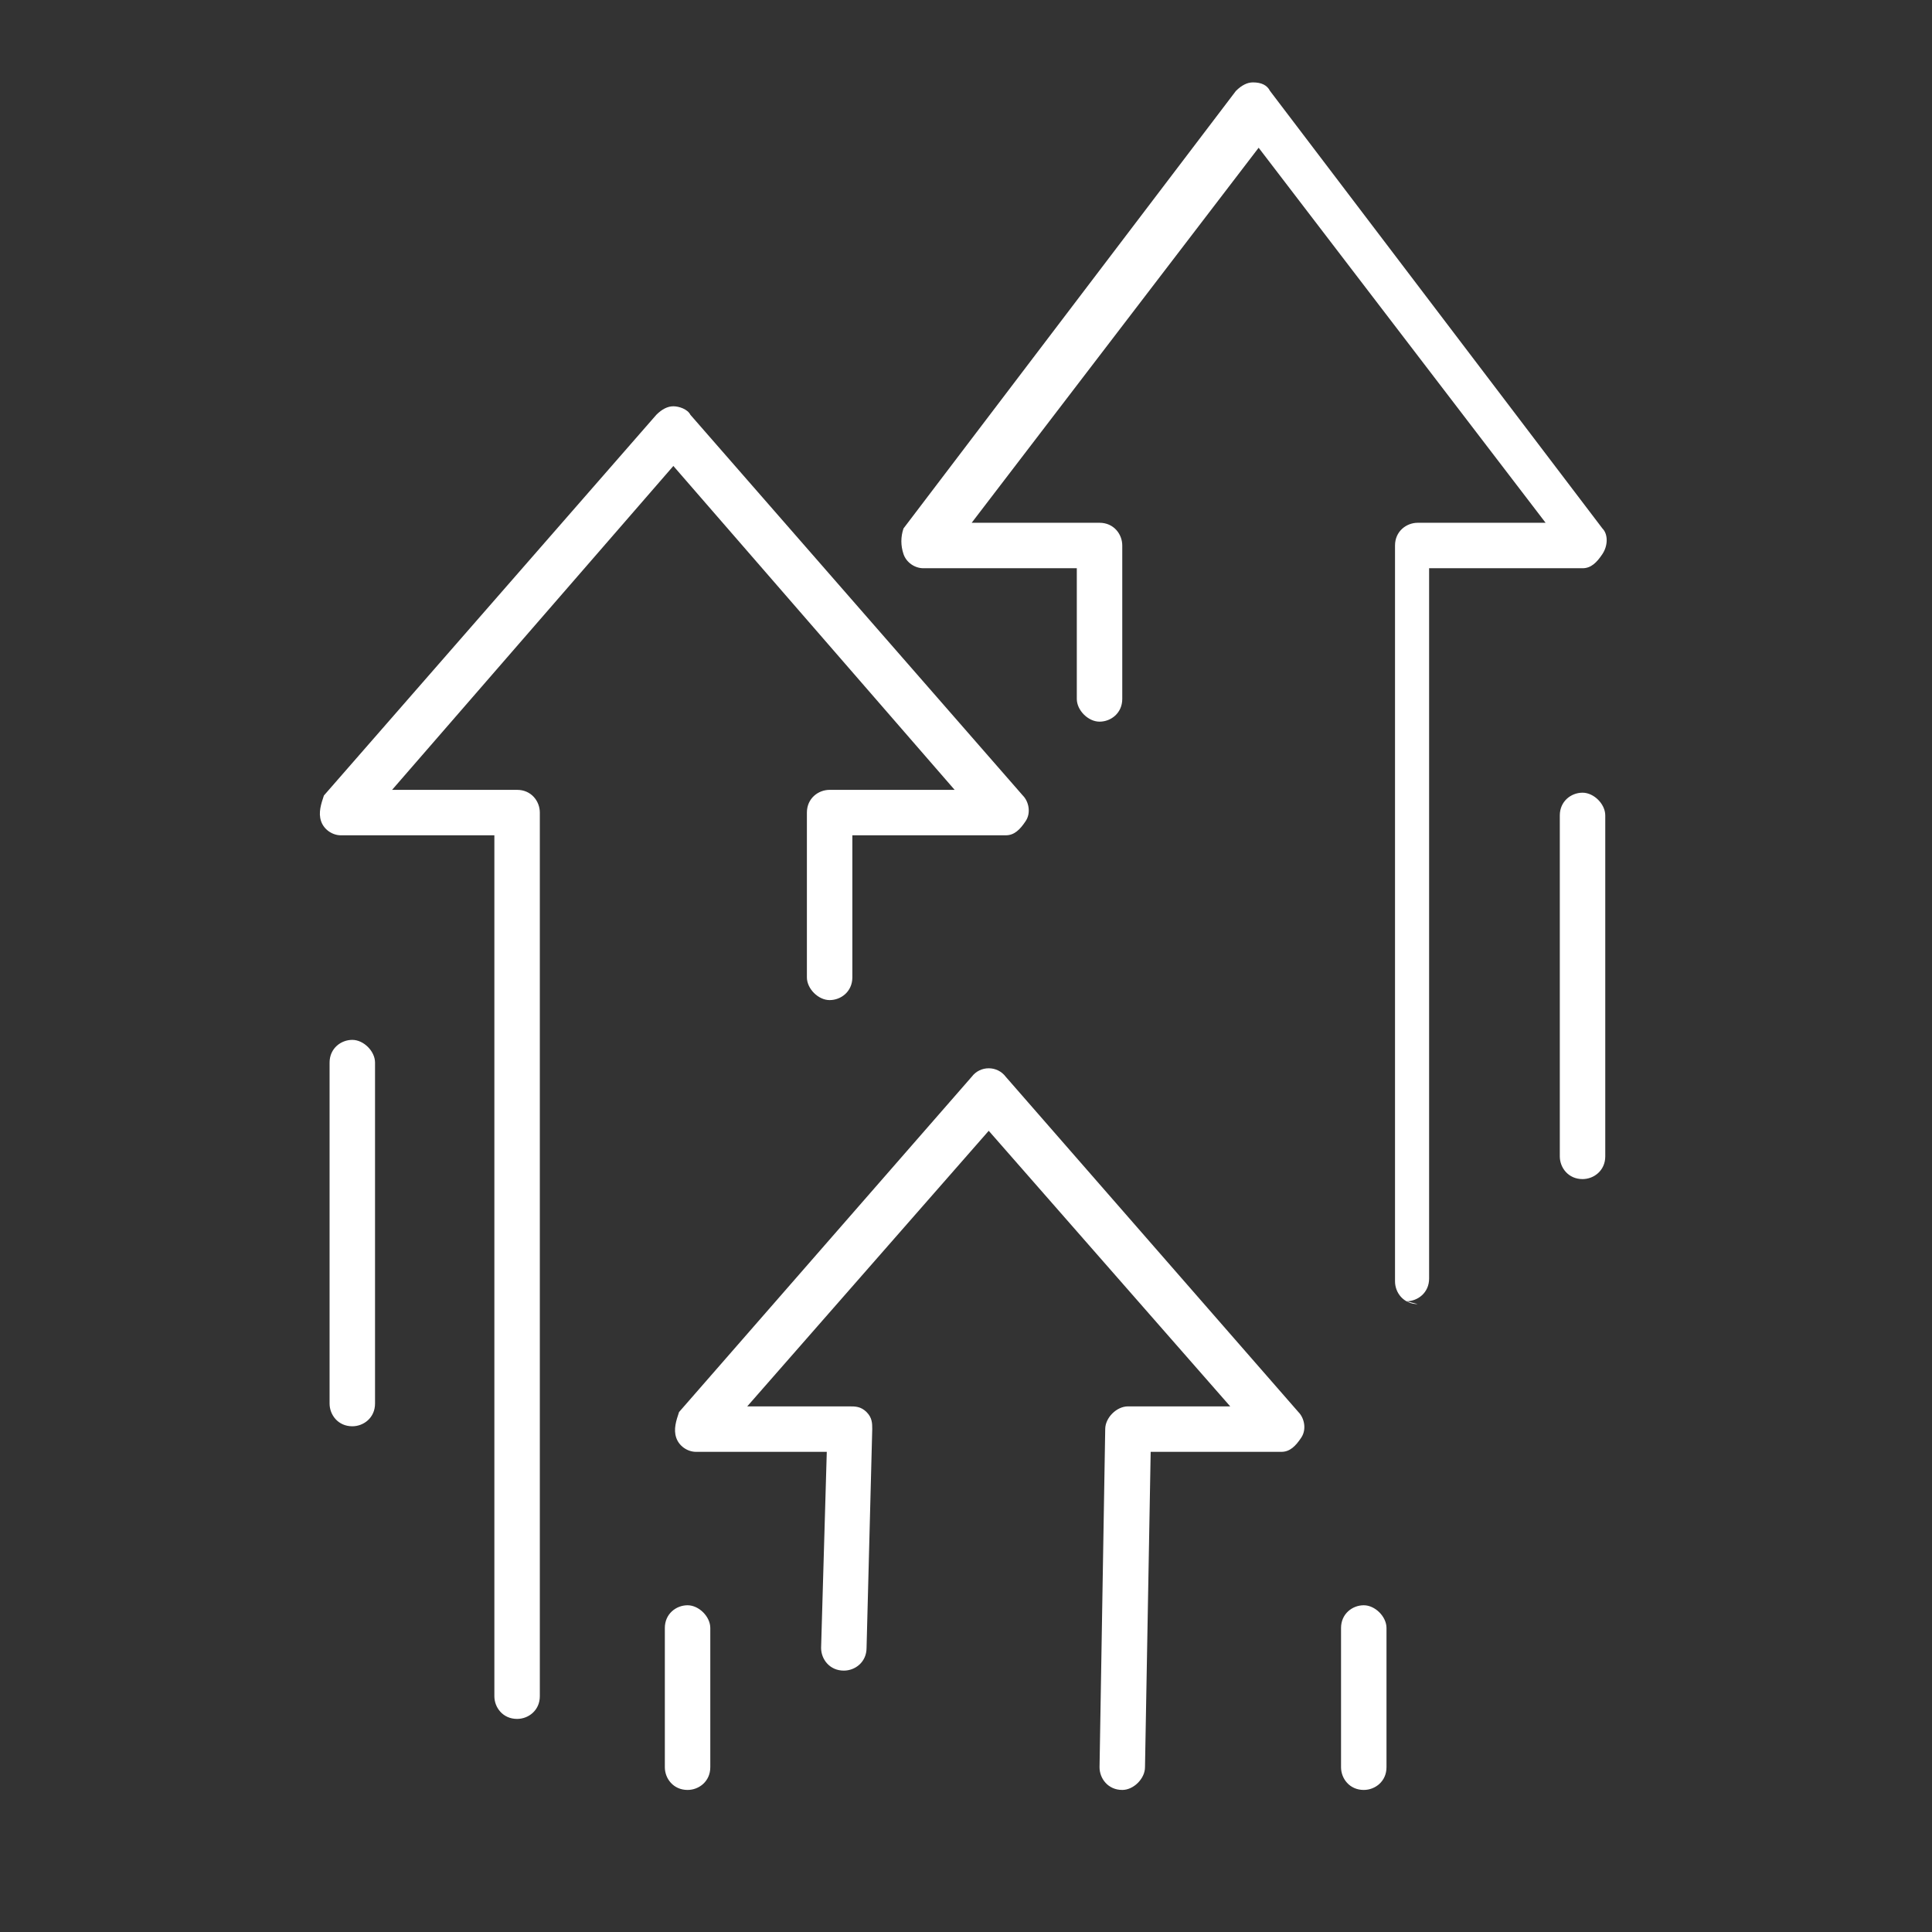
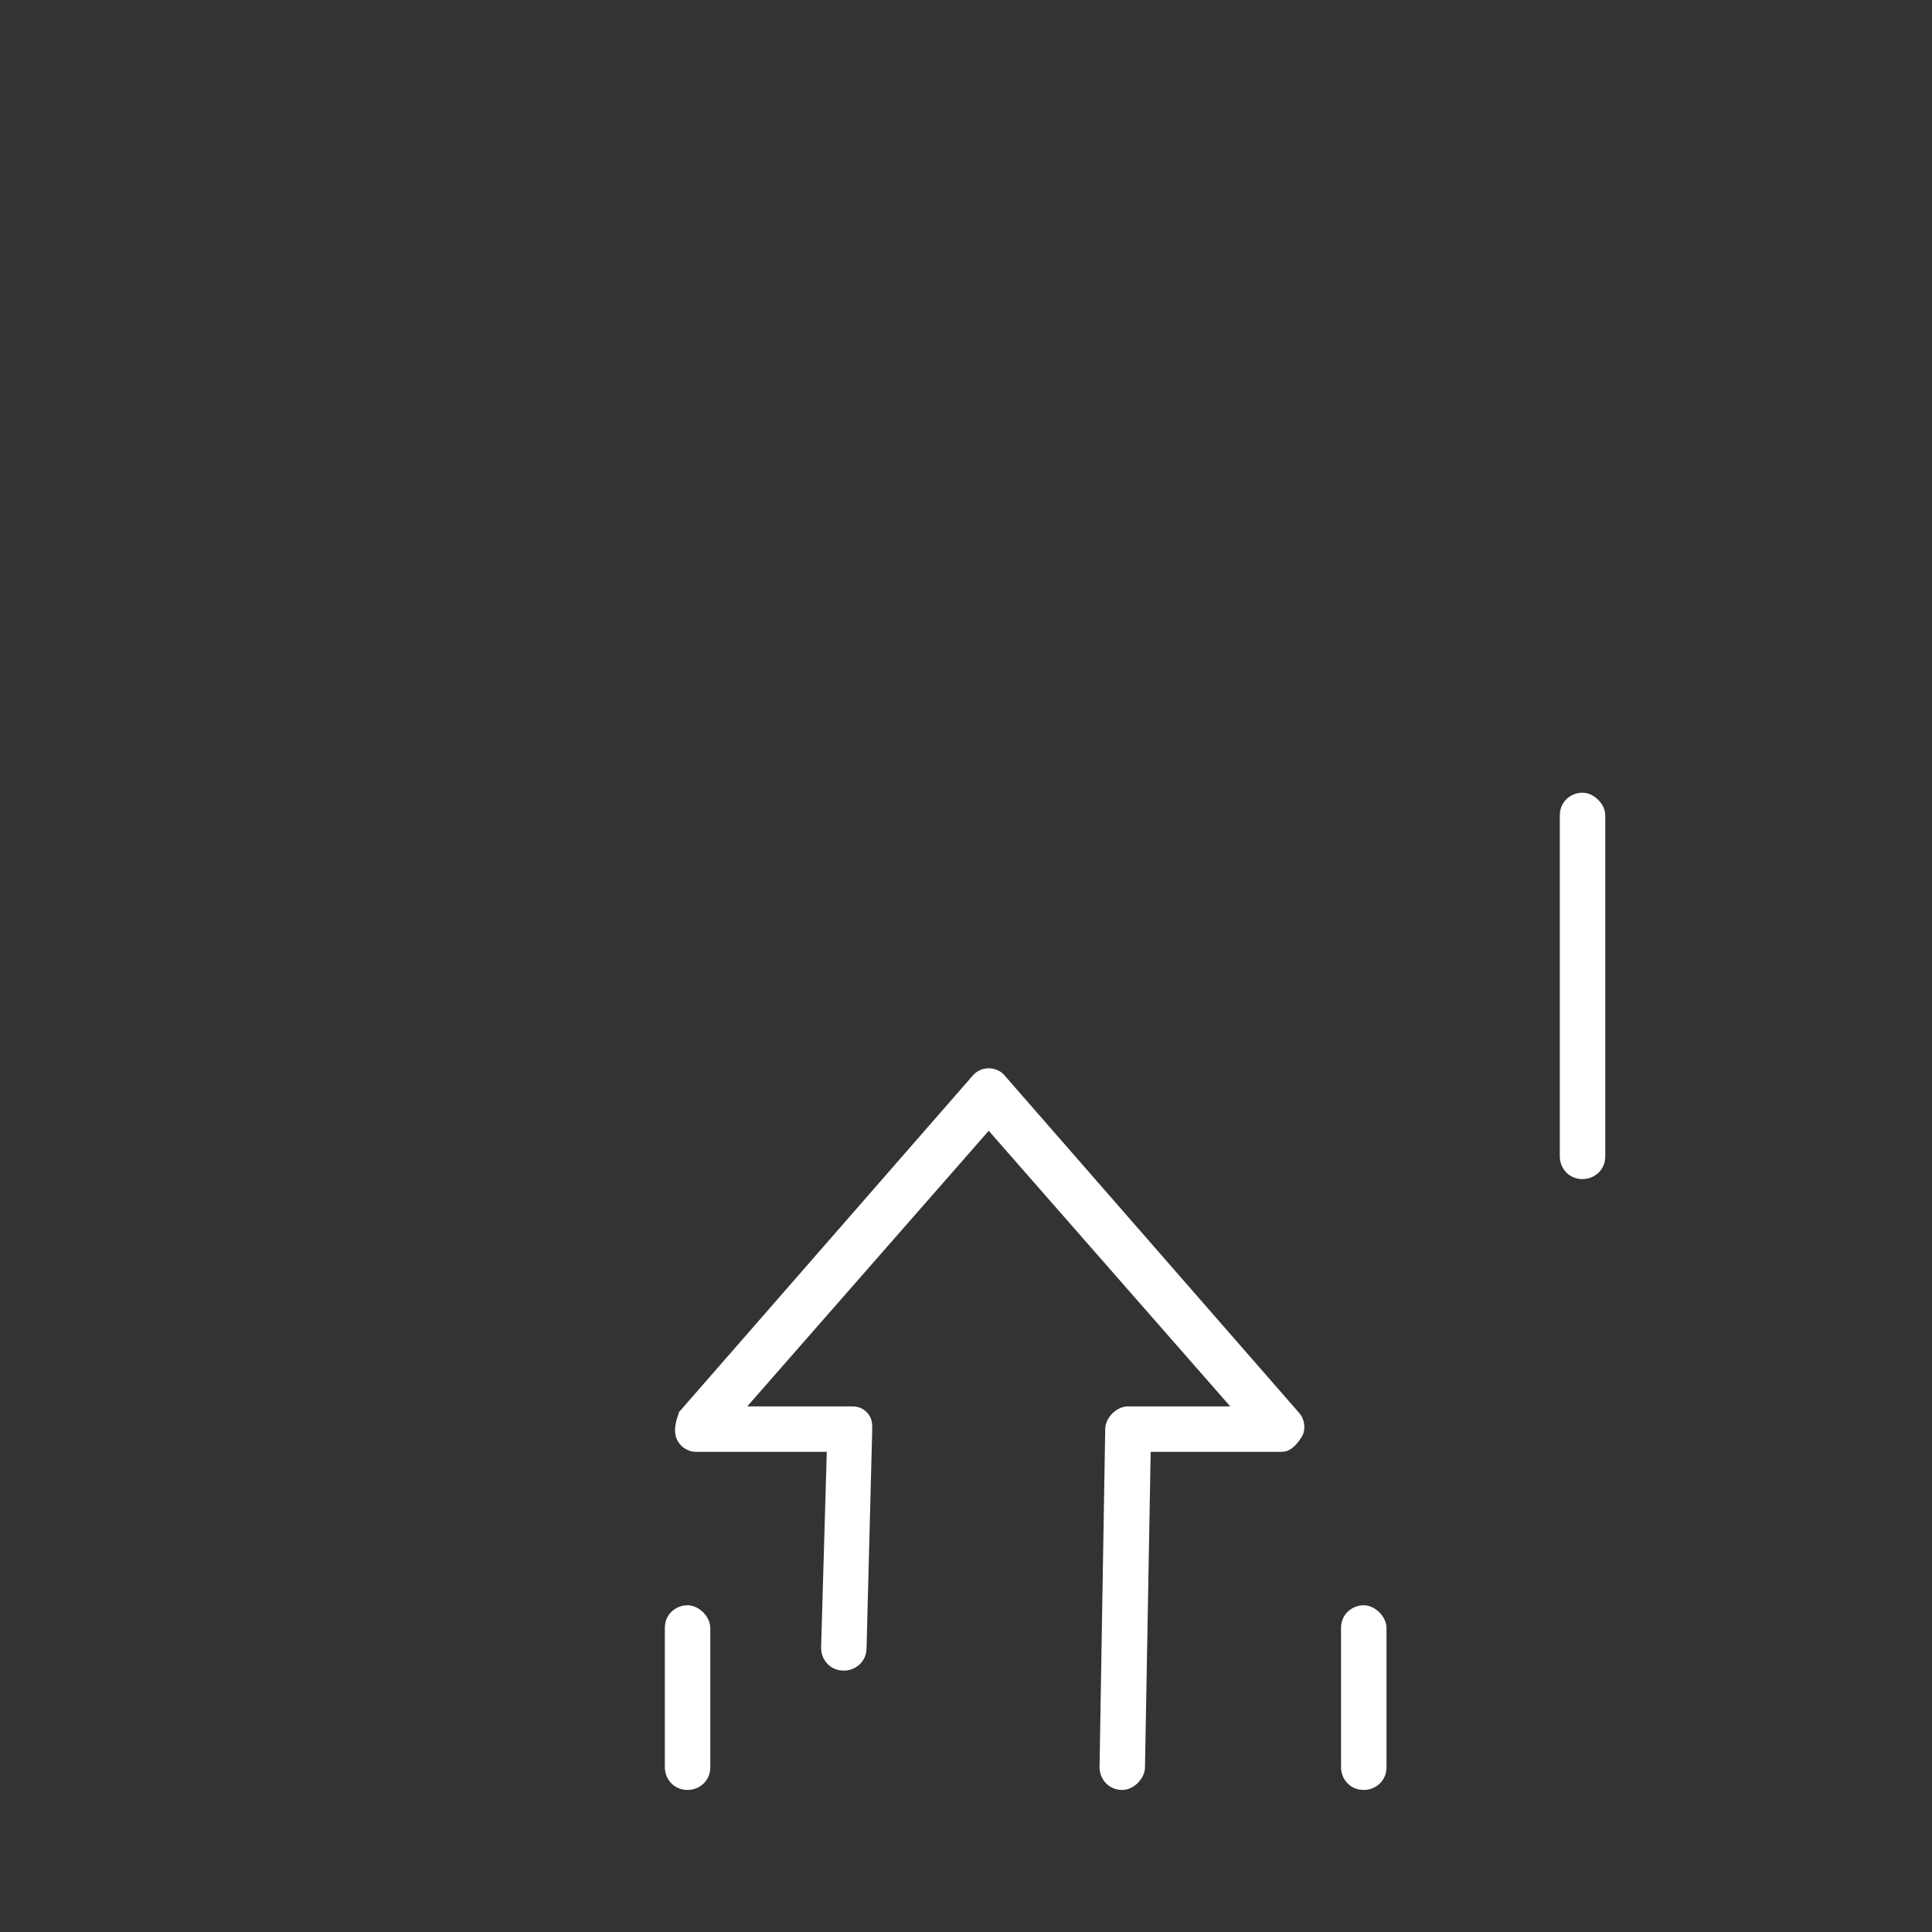
<svg xmlns="http://www.w3.org/2000/svg" id="Layer_1" data-name="Layer 1" version="1.1" viewBox="0 0 68 68">
  <rect x="0" y="0" width="68" height="68" fill="#333333" stroke="none" />
  <defs>
    <style>
      .cls-1 {
        fill: #fff;
        stroke-width: 0px;
      }
    </style>
  </defs>
  <g>
-     <path class="cls-1" d="M18.2,60.5c-.5,0-.8-.4-.8-.8v-30.3h-5.4c-.3,0-.6-.2-.7-.5s0-.6.1-.9l11.7-13.4c.2-.2.4-.3.6-.3h0c.2,0,.5.1.6.3l11.7,13.4c.2.2.3.6.1.9s-.4.5-.7.5h-5.4v5c0,.5-.4.8-.8.8s-.8-.4-.8-.8v-5.8c0-.5.4-.8.8-.8h4.4l-9.9-11.4-9.9,11.4h4.4c.5,0,.8.4.8.8v31.1c0,.5-.4.8-.8.8Z" />
    <path class="cls-1" d="M39.5,63h0c-.5,0-.8-.4-.8-.8l.2-11.9c0-.4.4-.8.8-.8h3.6l-8.5-9.7-8.5,9.7h3.6c.2,0,.4,0,.6.2s.2.4.2.6l-.2,7.7c0,.5-.4.8-.8.8-.5,0-.8-.4-.8-.8l.2-6.9h-4.6c-.3,0-.6-.2-.7-.5-.1-.3,0-.6.1-.9l10.3-11.8c.3-.4.9-.4,1.2,0l10.3,11.8c.2.2.3.6.1.9s-.4.5-.7.5h-4.6l-.2,11.1c0,.4-.4.8-.8.8Z" />
-     <path class="cls-1" d="M49.9,45.9c-.5,0-.8-.4-.8-.8v-25.9c0-.5.4-.8.8-.8h4.5l-10.1-13.2-10.1,13.2h4.5c.5,0,.8.4.8.8v5.4c0,.5-.4.8-.8.8s-.8-.4-.8-.8v-4.6h-5.4c-.3,0-.6-.2-.7-.5-.1-.3-.1-.6,0-.9l11.7-15.4c.2-.2.4-.3.6-.3h0c.3,0,.5.1.6.3l11.7,15.4c.2.2.2.6,0,.9s-.4.5-.7.5h-5.4v25c0,.5-.4.8-.8.8Z" />
  </g>
-   <path class="cls-1" d="M12.4,50.2c-.5,0-.8-.4-.8-.8v-12c0-.5.4-.8.8-.8s.8.4.8.8v12c0,.5-.4.8-.8.8Z" />
  <path class="cls-1" d="M55.7,41.5c-.5,0-.8-.4-.8-.8v-12c0-.5.4-.8.8-.8s.8.4.8.8v12c0,.5-.4.8-.8.8Z" />
  <path class="cls-1" d="M48,63c-.5,0-.8-.4-.8-.8v-4.9c0-.5.4-.8.8-.8s.8.4.8.8v4.9c0,.5-.4.8-.8.8Z" />
  <path class="cls-1" d="M24.2,63c-.5,0-.8-.4-.8-.8v-4.9c0-.5.4-.8.8-.8s.8.4.8.8v4.9c0,.5-.4.8-.8.8Z" />
</svg>